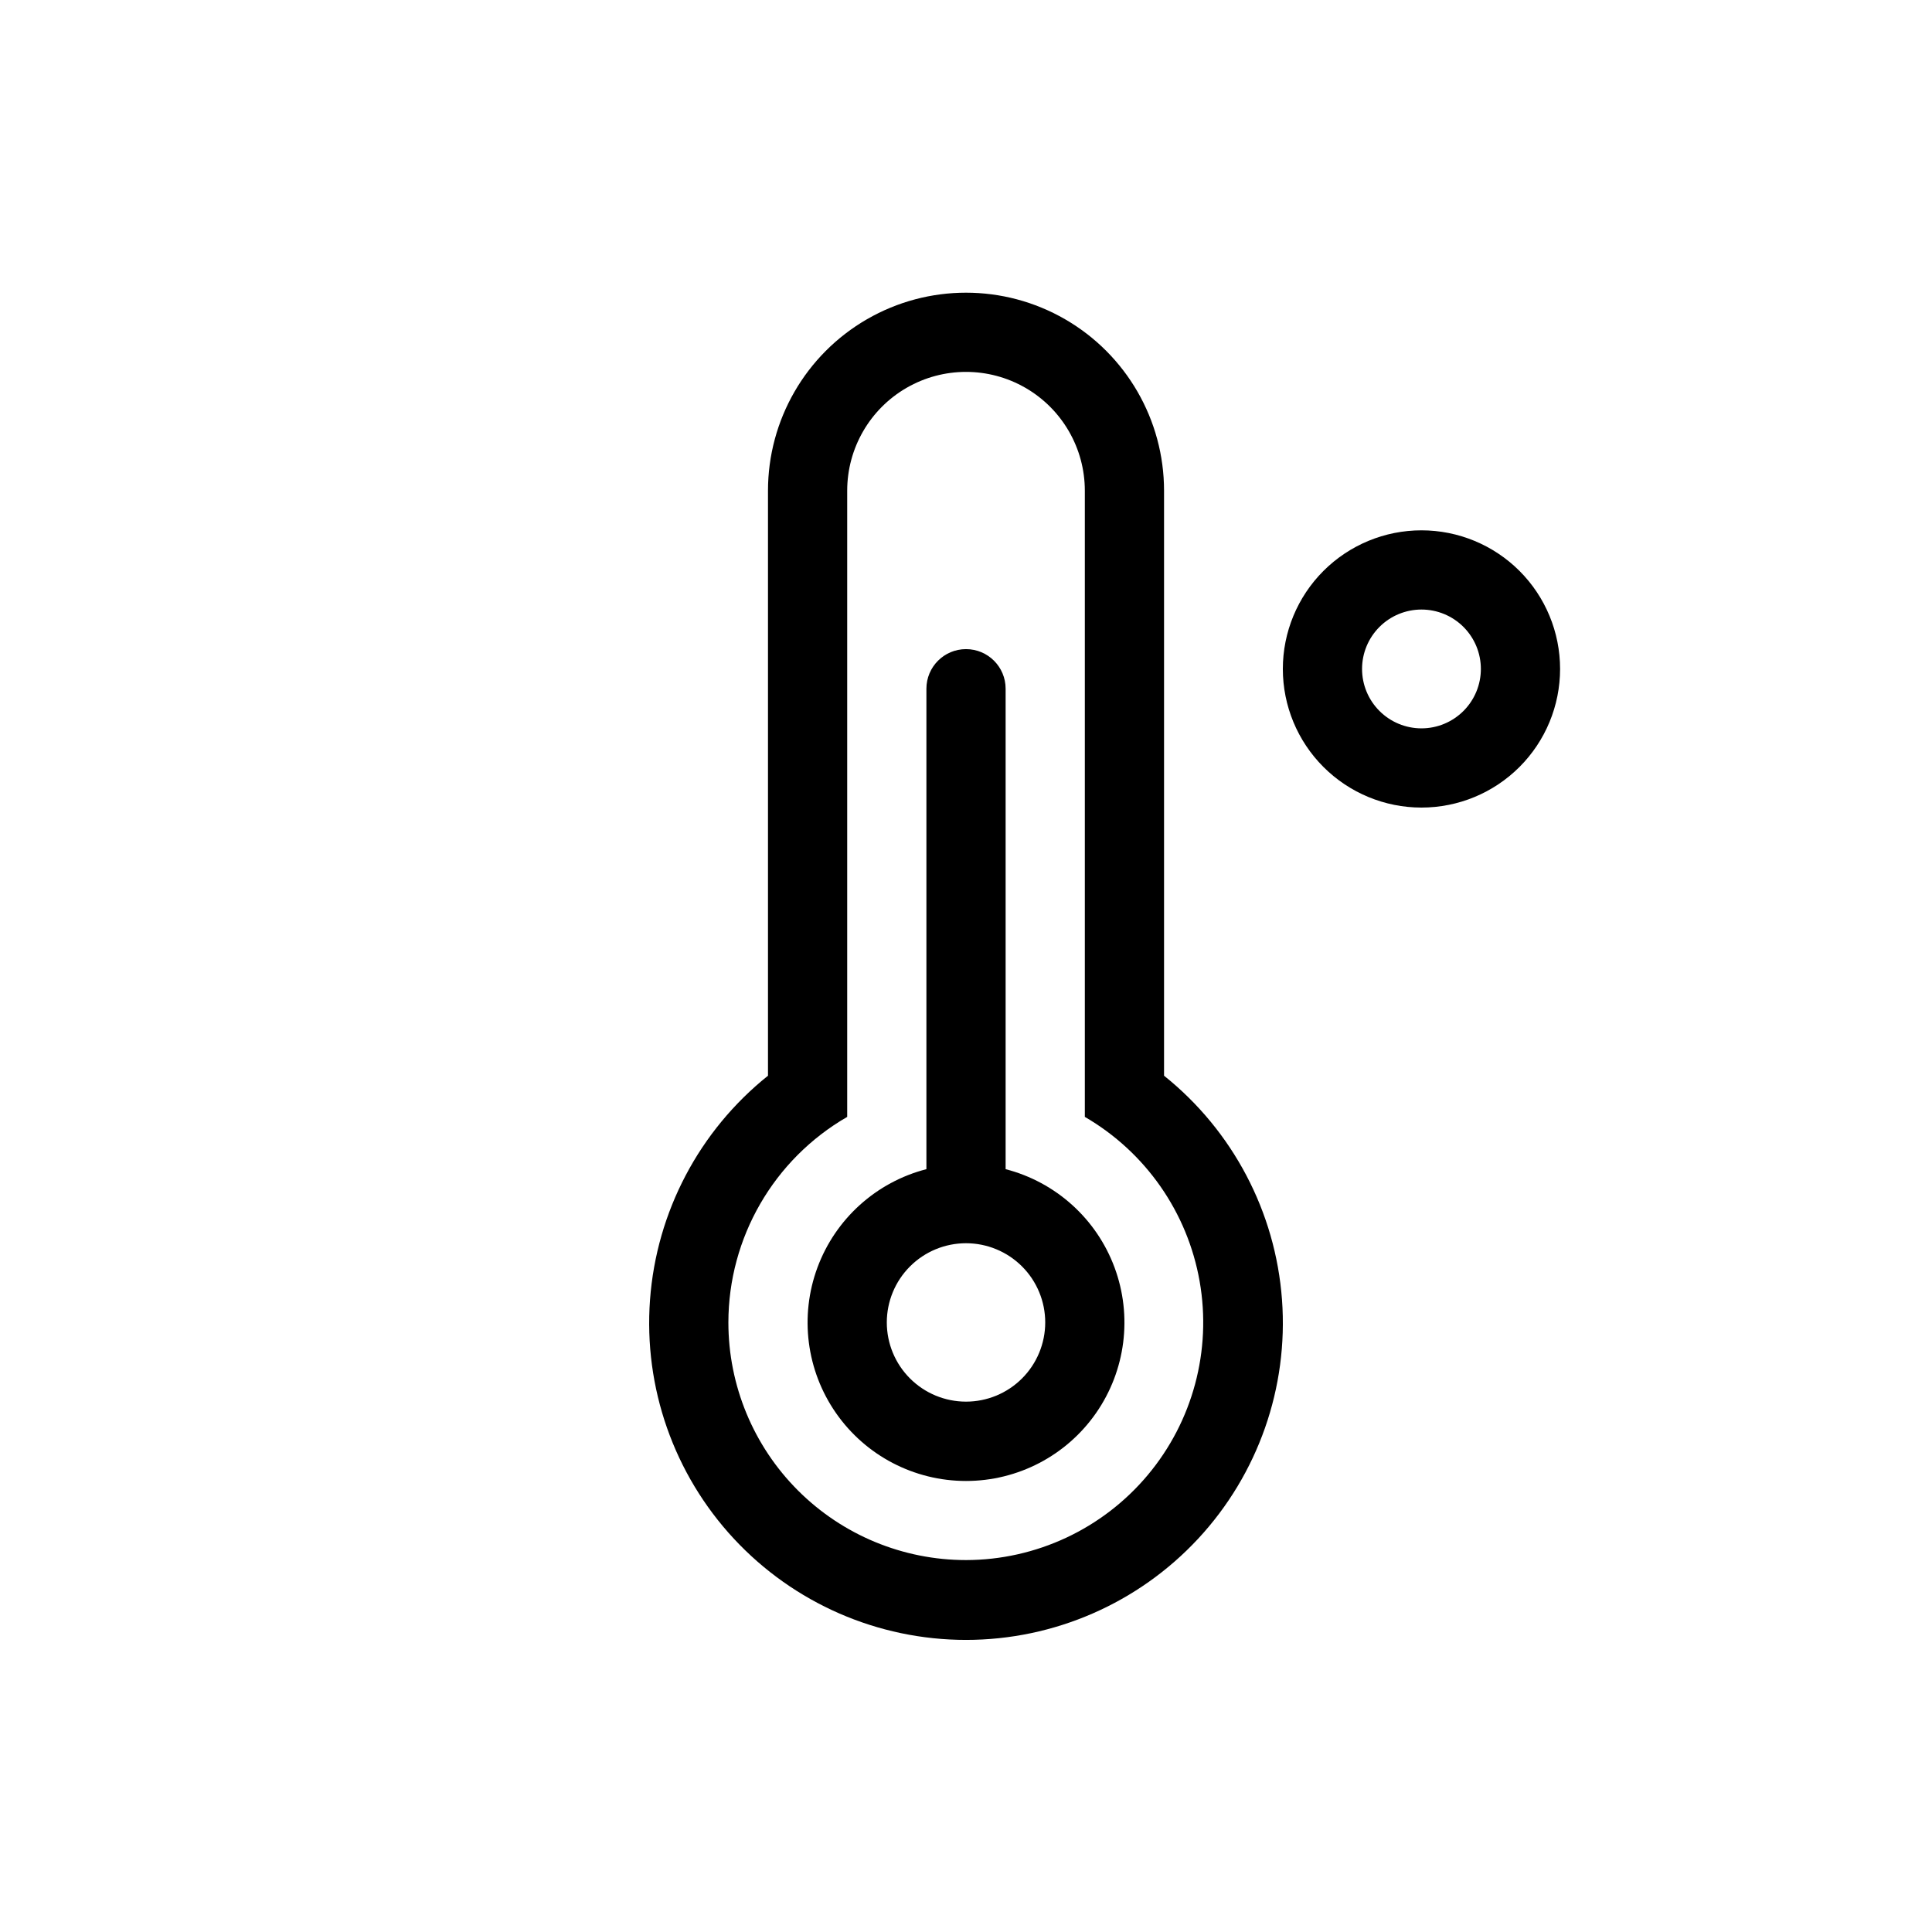
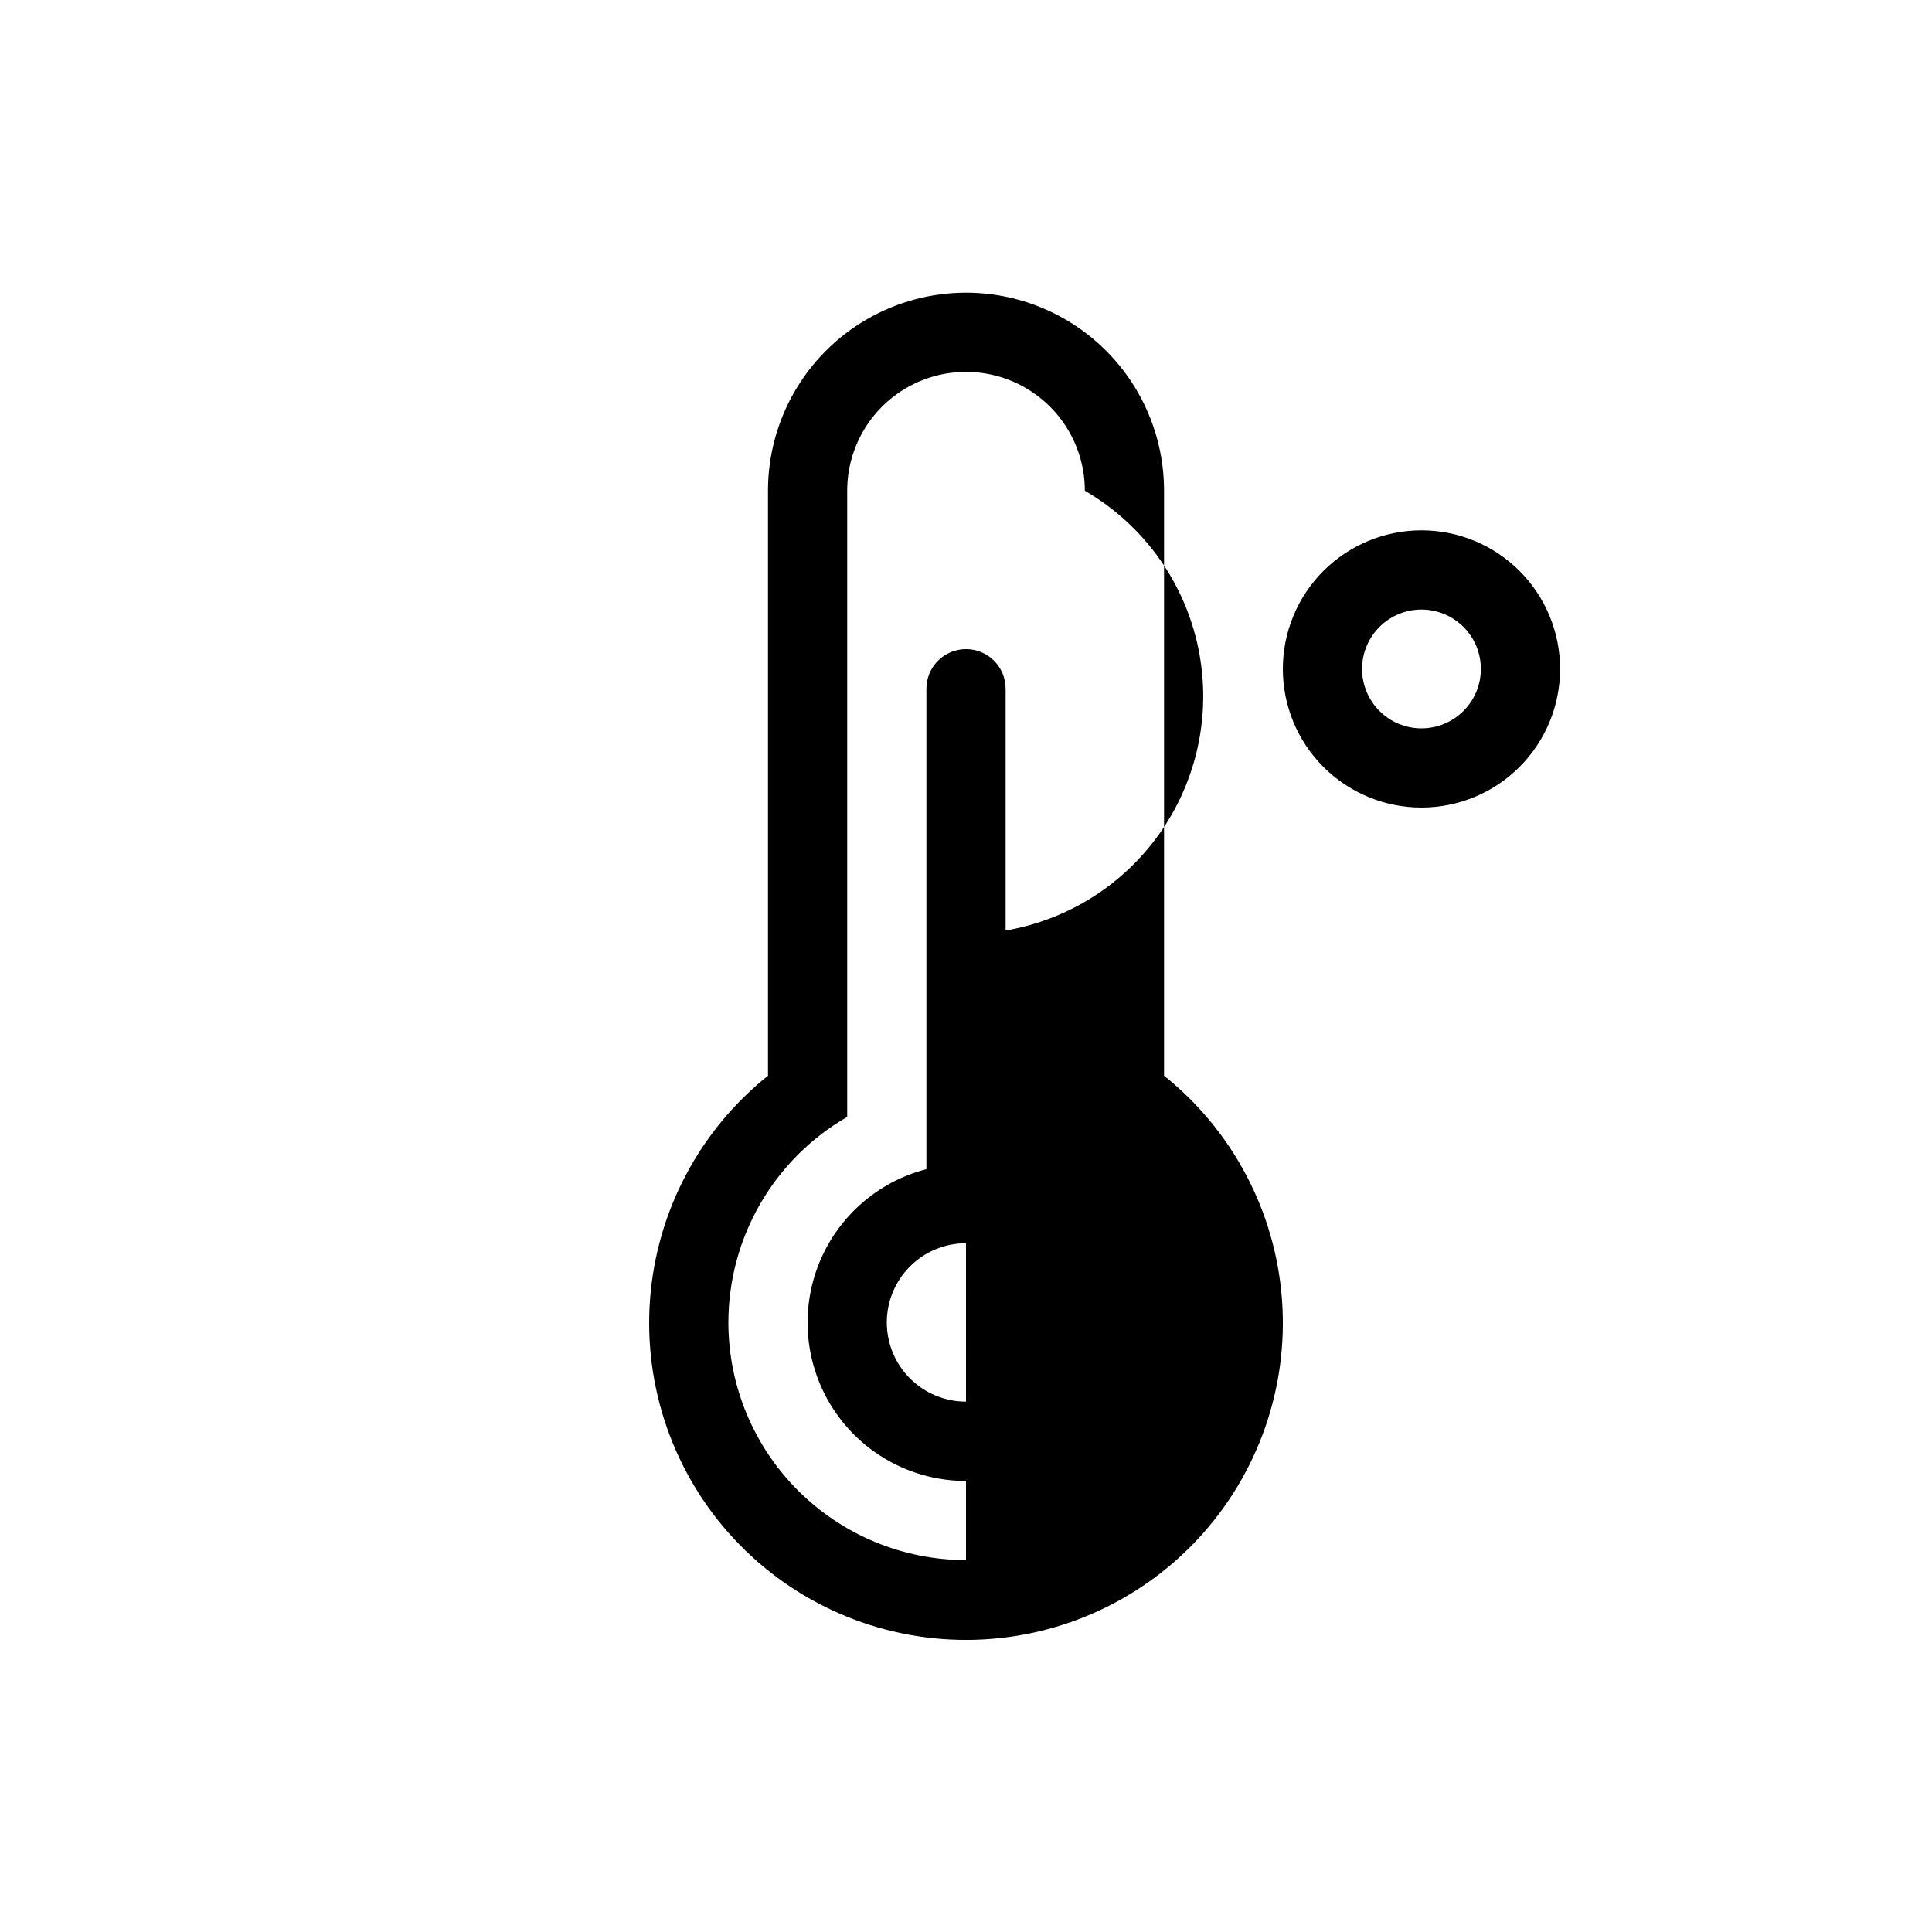
<svg xmlns="http://www.w3.org/2000/svg" fill="#000000" width="800px" height="800px" version="1.1" viewBox="144 144 512 512">
-   <path d="m410.5 453.84v-127.32c0-5.797-4.699-10.496-10.496-10.496s-10.496 4.699-10.496 10.496v127.32c-13.309 3.434-24.09 13.164-28.871 26.051-4.777 12.887-2.945 27.293 4.902 38.574 7.848 11.285 20.719 18.008 34.465 18.008 13.742 0 26.613-6.723 34.465-18.008 7.848-11.281 9.676-25.688 4.898-38.574-4.781-12.887-15.562-22.617-28.867-26.051zm-10.496 61.609c-5.57 0-10.91-2.211-14.844-6.148-3.938-3.934-6.148-9.273-6.148-14.844 0-5.566 2.211-10.906 6.148-14.84 3.934-3.938 9.273-6.148 14.844-6.148 5.566 0 10.906 2.211 14.844 6.148 3.934 3.934 6.148 9.273 6.148 14.84 0 5.57-2.215 10.91-6.148 14.844-3.938 3.938-9.277 6.148-14.844 6.148zm52.48-86.383v-155.02c0-18.75-10.004-36.074-26.242-45.449s-36.242-9.375-52.48 0c-16.238 9.375-26.238 26.699-26.238 45.449v155.03c-18.223 14.586-29.547 36.102-31.262 59.379-1.715 23.277 6.336 46.219 22.223 63.32 15.891 17.098 38.176 26.816 61.52 26.816 23.34 0 45.629-9.719 61.516-26.816 15.887-17.102 23.938-40.043 22.223-63.32-1.711-23.277-13.039-44.793-31.258-59.379zm-52.48 128.37c-16.703 0-32.723-6.633-44.531-18.445-11.812-11.809-18.445-27.828-18.445-44.531 0.023-22.473 12.023-43.234 31.488-54.473v-165.94c0-11.25 6-21.645 15.742-27.27 9.742-5.625 21.746-5.625 31.488 0 9.742 5.625 15.746 16.02 15.746 27.27v165.94c16.078 9.328 27.215 25.281 30.426 43.586 3.215 18.309-1.824 37.102-13.766 51.344-11.938 14.246-29.562 22.488-48.148 22.52zm120.7-199.42c-9.742 0-19.086-3.871-25.977-10.762-6.891-6.887-10.762-16.234-10.762-25.977 0-9.742 3.871-19.086 10.762-25.977 6.891-6.887 16.234-10.758 25.977-10.758s19.086 3.871 25.977 10.758c6.891 6.891 10.758 16.234 10.758 25.977 0 9.742-3.867 19.09-10.758 25.977-6.891 6.891-16.234 10.762-25.977 10.762zm0-52.48c-4.176 0-8.18 1.656-11.133 4.609-2.953 2.953-4.613 6.957-4.613 11.133 0 4.176 1.66 8.18 4.613 11.133 2.953 2.953 6.957 4.613 11.133 4.613s8.18-1.66 11.133-4.613c2.953-2.953 4.609-6.957 4.609-11.133 0-4.176-1.656-8.18-4.609-11.133-2.953-2.953-6.957-4.609-11.133-4.609z" />
+   <path d="m410.5 453.84v-127.32c0-5.797-4.699-10.496-10.496-10.496s-10.496 4.699-10.496 10.496v127.32c-13.309 3.434-24.09 13.164-28.871 26.051-4.777 12.887-2.945 27.293 4.902 38.574 7.848 11.285 20.719 18.008 34.465 18.008 13.742 0 26.613-6.723 34.465-18.008 7.848-11.281 9.676-25.688 4.898-38.574-4.781-12.887-15.562-22.617-28.867-26.051zm-10.496 61.609c-5.57 0-10.91-2.211-14.844-6.148-3.938-3.934-6.148-9.273-6.148-14.844 0-5.566 2.211-10.906 6.148-14.84 3.934-3.938 9.273-6.148 14.844-6.148 5.566 0 10.906 2.211 14.844 6.148 3.934 3.934 6.148 9.273 6.148 14.84 0 5.57-2.215 10.91-6.148 14.844-3.938 3.938-9.277 6.148-14.844 6.148zm52.48-86.383v-155.02c0-18.75-10.004-36.074-26.242-45.449s-36.242-9.375-52.48 0c-16.238 9.375-26.238 26.699-26.238 45.449v155.03c-18.223 14.586-29.547 36.102-31.262 59.379-1.715 23.277 6.336 46.219 22.223 63.32 15.891 17.098 38.176 26.816 61.52 26.816 23.34 0 45.629-9.719 61.516-26.816 15.887-17.102 23.938-40.043 22.223-63.32-1.711-23.277-13.039-44.793-31.258-59.379zm-52.48 128.37c-16.703 0-32.723-6.633-44.531-18.445-11.812-11.809-18.445-27.828-18.445-44.531 0.023-22.473 12.023-43.234 31.488-54.473v-165.94c0-11.25 6-21.645 15.742-27.27 9.742-5.625 21.746-5.625 31.488 0 9.742 5.625 15.746 16.02 15.746 27.27c16.078 9.328 27.215 25.281 30.426 43.586 3.215 18.309-1.824 37.102-13.766 51.344-11.938 14.246-29.562 22.488-48.148 22.52zm120.7-199.42c-9.742 0-19.086-3.871-25.977-10.762-6.891-6.887-10.762-16.234-10.762-25.977 0-9.742 3.871-19.086 10.762-25.977 6.891-6.887 16.234-10.758 25.977-10.758s19.086 3.871 25.977 10.758c6.891 6.891 10.758 16.234 10.758 25.977 0 9.742-3.867 19.09-10.758 25.977-6.891 6.891-16.234 10.762-25.977 10.762zm0-52.48c-4.176 0-8.18 1.656-11.133 4.609-2.953 2.953-4.613 6.957-4.613 11.133 0 4.176 1.66 8.18 4.613 11.133 2.953 2.953 6.957 4.613 11.133 4.613s8.18-1.66 11.133-4.613c2.953-2.953 4.609-6.957 4.609-11.133 0-4.176-1.656-8.18-4.609-11.133-2.953-2.953-6.957-4.609-11.133-4.609z" />
</svg>